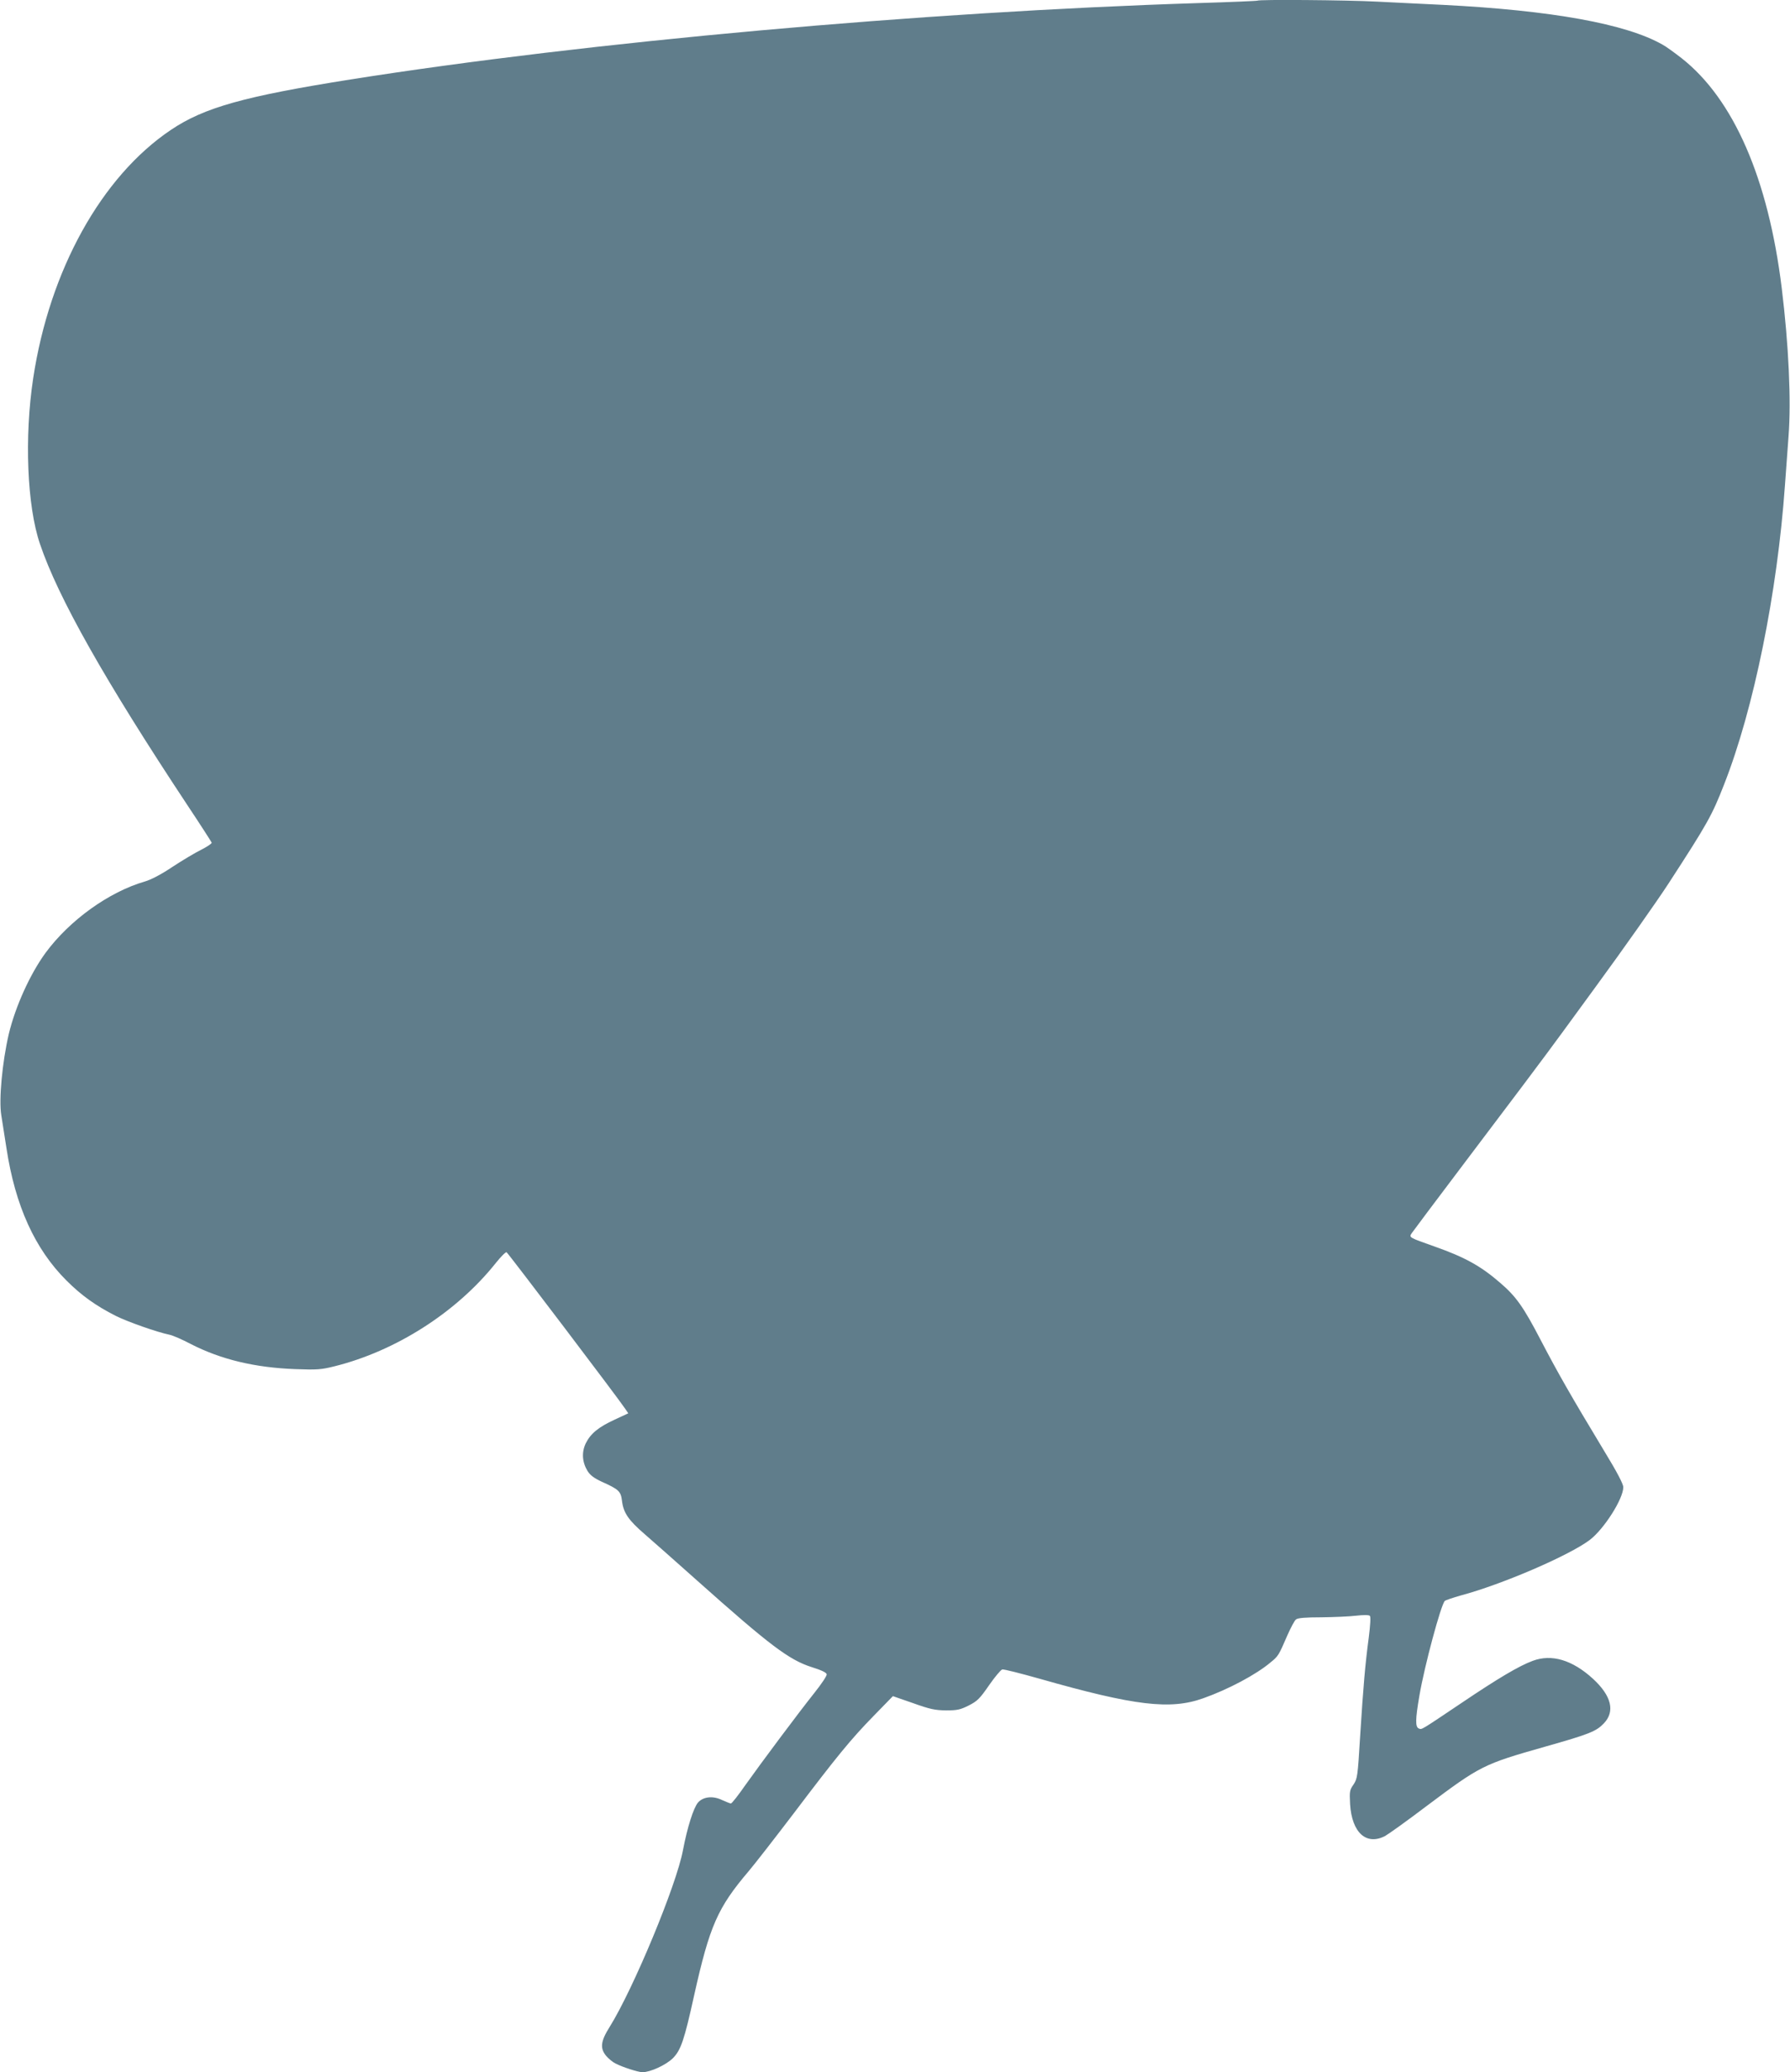
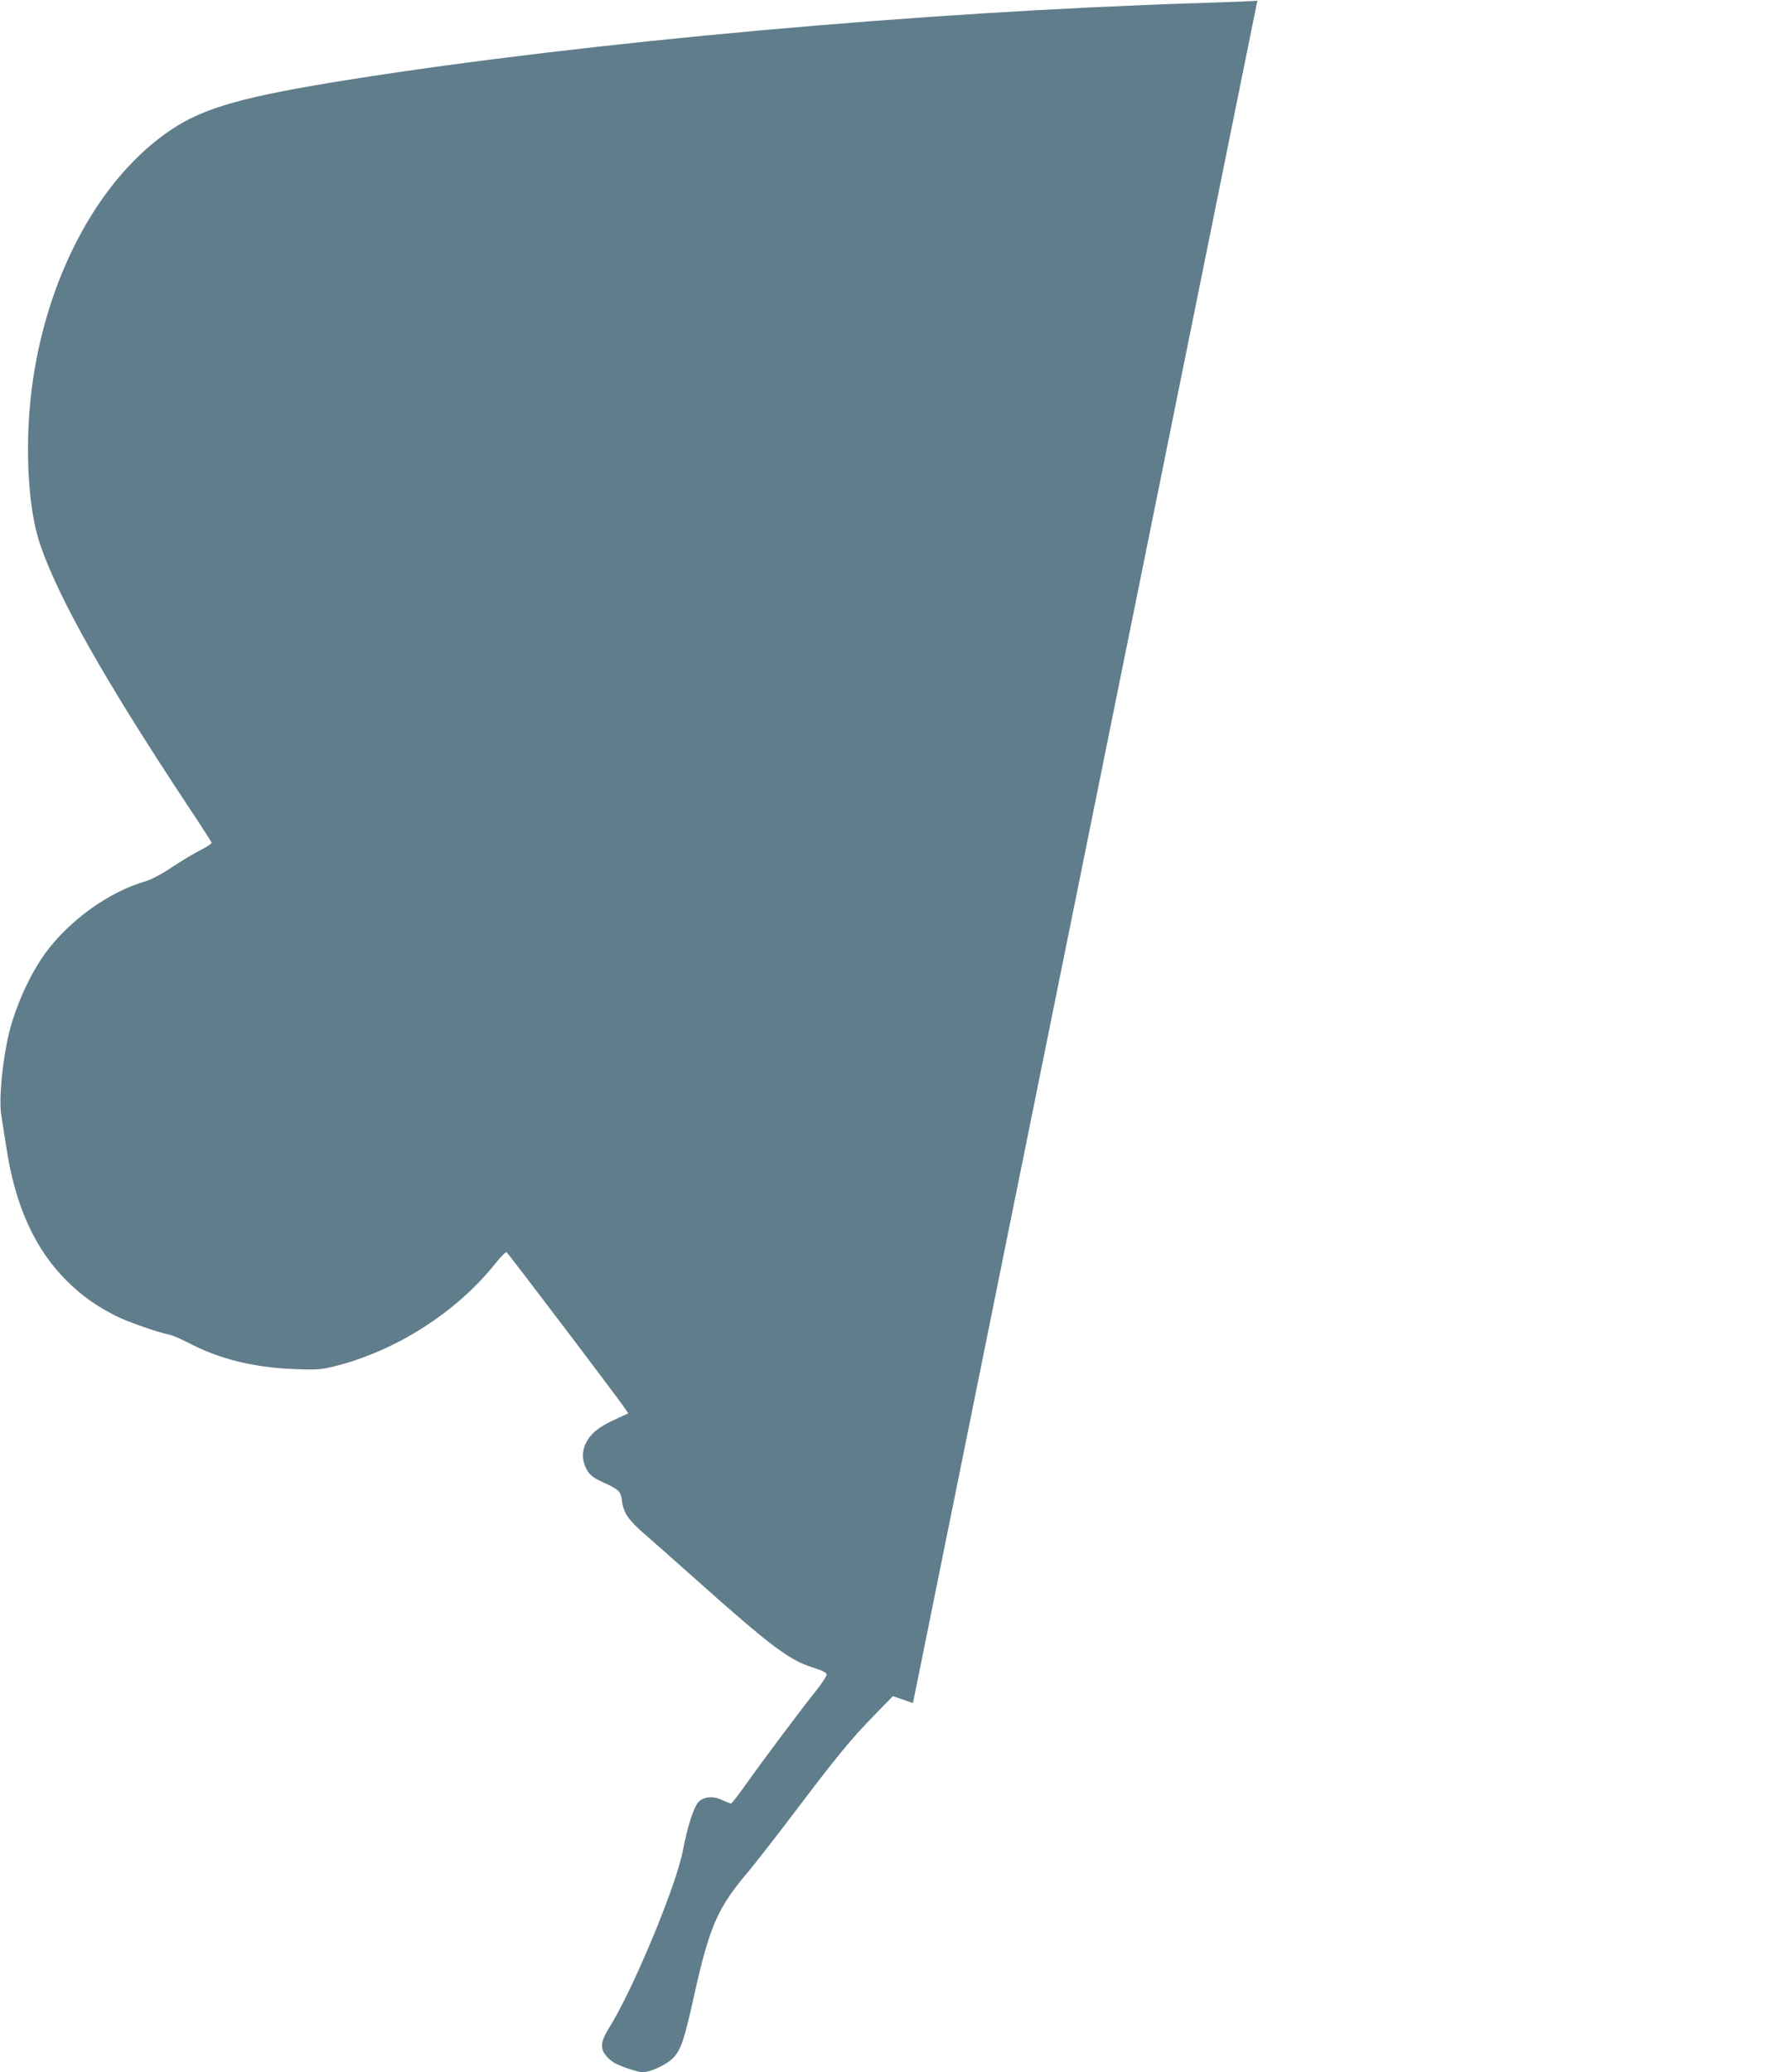
<svg xmlns="http://www.w3.org/2000/svg" version="1.0" width="1106pt" height="1280pt" viewBox="0 0 1106 1280" preserveAspectRatio="xMidYMid meet">
  <g transform="translate(0,1280) scale(0.1,-0.1)" fill="#607d8b" stroke="none">
-     <path d="M7769 12796 c-2 -2 -166 -9 -364 -15 -1710 -54 -3774 -240 -5240 -472 -656 -104 -904 -173 -1110 -312 -428 -288 -749 -866 -850 -1534 -55 -362 -38 -789 42 -1023 112 -332 403 -846 910 -1612 82 -123 149 -228 151 -233 1 -6 -28 -25 -65 -44 -37 -18 -117 -66 -178 -106 -70 -47 -132 -79 -170 -90 -221 -64 -464 -238 -613 -440 -96 -131 -187 -332 -228 -503 -40 -173 -62 -405 -46 -501 6 -36 20 -128 32 -204 54 -355 176 -623 371 -817 93 -93 182 -156 304 -218 74 -37 256 -101 334 -117 19 -4 77 -29 130 -57 187 -96 398 -146 646 -155 133 -5 160 -3 240 17 380 94 756 334 998 638 32 40 62 70 67 67 10 -6 701 -917 733 -967 l19 -28 -84 -39 c-100 -46 -149 -86 -179 -147 -26 -55 -22 -115 11 -170 17 -27 40 -44 89 -67 105 -47 117 -59 124 -117 9 -75 40 -120 141 -207 50 -43 194 -171 321 -284 452 -403 570 -492 711 -537 58 -18 90 -33 92 -44 2 -9 -33 -61 -77 -116 -101 -127 -322 -423 -426 -569 -43 -62 -83 -113 -89 -113 -5 0 -29 10 -54 21 -57 28 -117 21 -149 -15 -28 -33 -66 -152 -93 -294 -40 -216 -307 -858 -453 -1092 -56 -89 -61 -132 -21 -180 15 -17 40 -38 57 -46 44 -23 138 -53 166 -54 49 0 145 44 188 86 50 50 71 112 132 389 96 430 145 541 337 767 39 46 164 207 279 358 265 350 352 457 496 604 l116 119 124 -43 c106 -38 136 -44 204 -45 69 0 88 4 140 30 53 27 68 41 126 125 36 52 73 96 82 98 9 2 112 -24 229 -57 590 -168 809 -194 1013 -121 155 55 326 146 415 221 49 40 50 42 105 169 21 47 44 91 53 97 11 9 60 13 156 13 78 1 175 5 216 10 44 5 79 5 84 -1 6 -5 3 -58 -7 -136 -22 -167 -33 -292 -53 -608 -15 -248 -17 -262 -41 -298 -24 -34 -25 -43 -21 -122 11 -175 100 -256 216 -196 20 11 135 93 255 184 335 251 350 259 734 368 272 77 315 94 362 143 72 74 48 171 -66 276 -128 117 -256 155 -373 111 -84 -31 -214 -108 -438 -259 -259 -174 -246 -166 -265 -159 -23 9 -22 56 3 202 31 183 133 562 157 586 5 5 50 20 99 34 255 68 670 247 797 343 88 67 207 254 207 326 0 19 -39 94 -119 225 -209 346 -286 482 -390 681 -108 208 -154 273 -254 358 -119 103 -218 157 -402 222 -161 57 -160 56 -142 83 8 12 149 200 313 417 278 367 524 694 619 825 22 30 115 157 206 282 165 225 382 533 448 635 243 374 269 421 344 613 183 465 329 1184 376 1850 6 83 16 218 22 300 17 221 1 564 -42 915 -83 676 -297 1167 -618 1420 -44 34 -97 73 -118 84 -226 129 -687 212 -1358 246 -115 5 -298 15 -407 20 -190 10 -730 14 -739 6z" />
+     <path d="M7769 12796 c-2 -2 -166 -9 -364 -15 -1710 -54 -3774 -240 -5240 -472 -656 -104 -904 -173 -1110 -312 -428 -288 -749 -866 -850 -1534 -55 -362 -38 -789 42 -1023 112 -332 403 -846 910 -1612 82 -123 149 -228 151 -233 1 -6 -28 -25 -65 -44 -37 -18 -117 -66 -178 -106 -70 -47 -132 -79 -170 -90 -221 -64 -464 -238 -613 -440 -96 -131 -187 -332 -228 -503 -40 -173 -62 -405 -46 -501 6 -36 20 -128 32 -204 54 -355 176 -623 371 -817 93 -93 182 -156 304 -218 74 -37 256 -101 334 -117 19 -4 77 -29 130 -57 187 -96 398 -146 646 -155 133 -5 160 -3 240 17 380 94 756 334 998 638 32 40 62 70 67 67 10 -6 701 -917 733 -967 l19 -28 -84 -39 c-100 -46 -149 -86 -179 -147 -26 -55 -22 -115 11 -170 17 -27 40 -44 89 -67 105 -47 117 -59 124 -117 9 -75 40 -120 141 -207 50 -43 194 -171 321 -284 452 -403 570 -492 711 -537 58 -18 90 -33 92 -44 2 -9 -33 -61 -77 -116 -101 -127 -322 -423 -426 -569 -43 -62 -83 -113 -89 -113 -5 0 -29 10 -54 21 -57 28 -117 21 -149 -15 -28 -33 -66 -152 -93 -294 -40 -216 -307 -858 -453 -1092 -56 -89 -61 -132 -21 -180 15 -17 40 -38 57 -46 44 -23 138 -53 166 -54 49 0 145 44 188 86 50 50 71 112 132 389 96 430 145 541 337 767 39 46 164 207 279 358 265 350 352 457 496 604 l116 119 124 -43 z" />
  </g>
</svg>